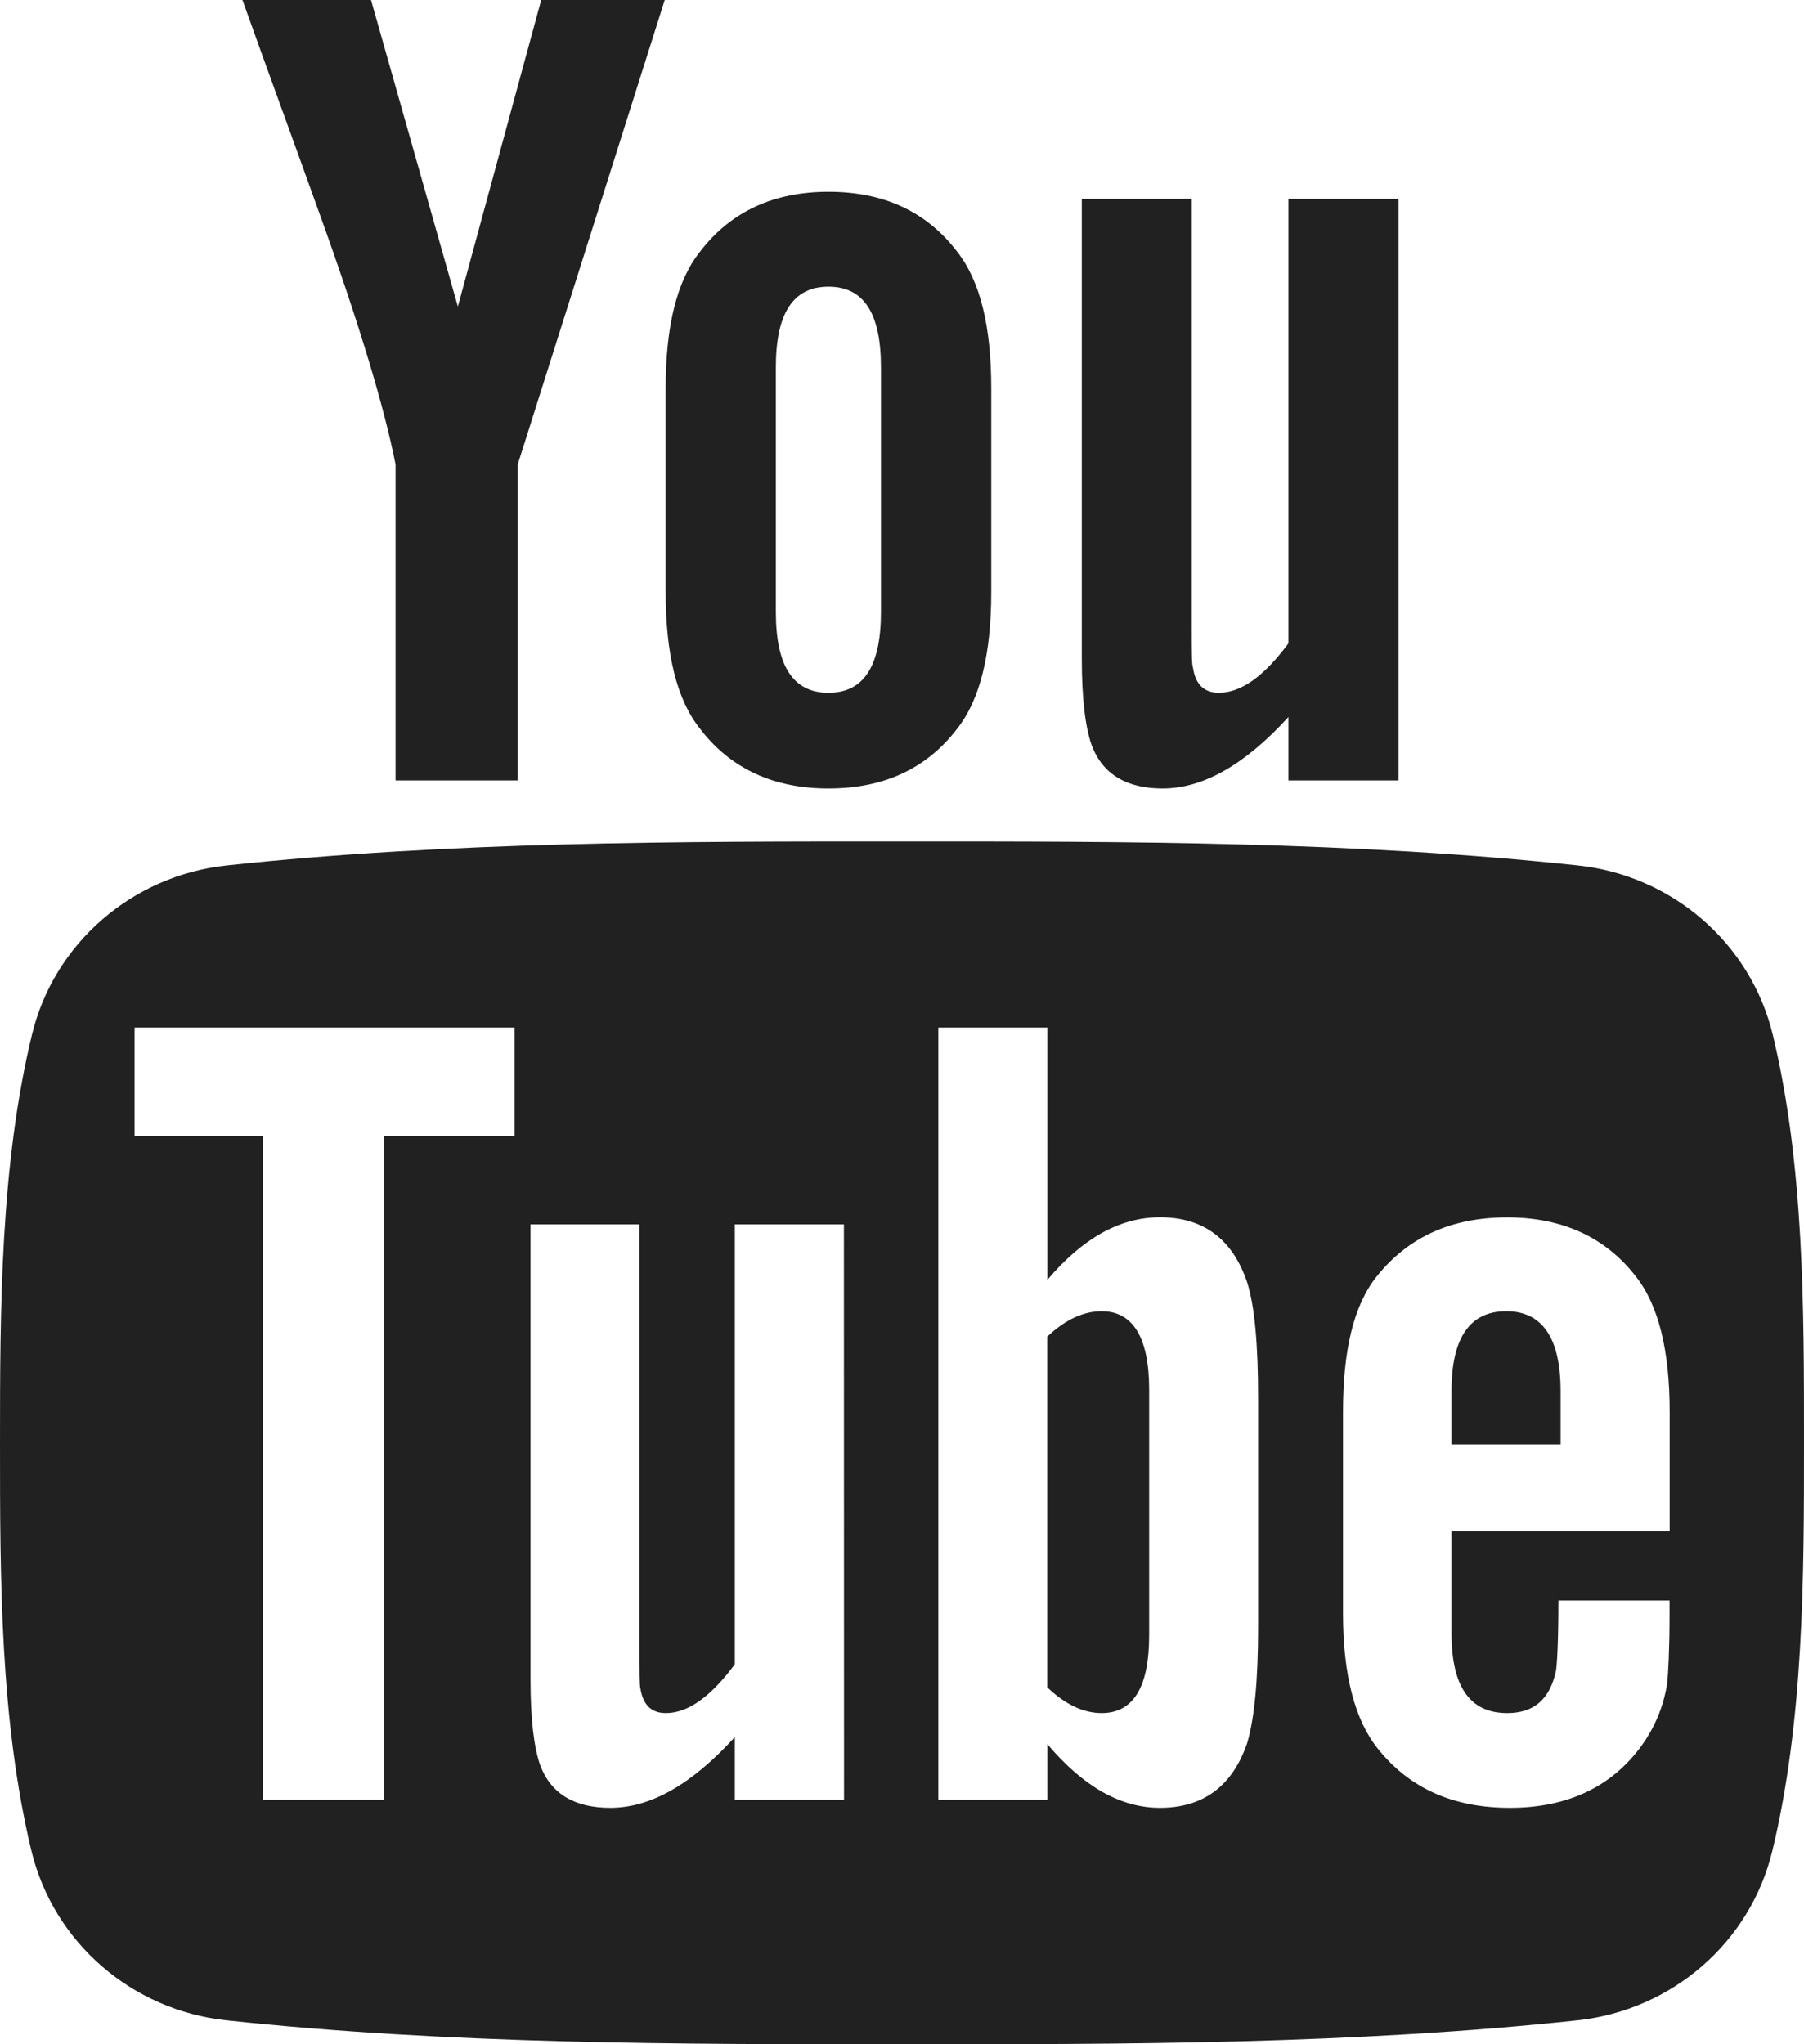
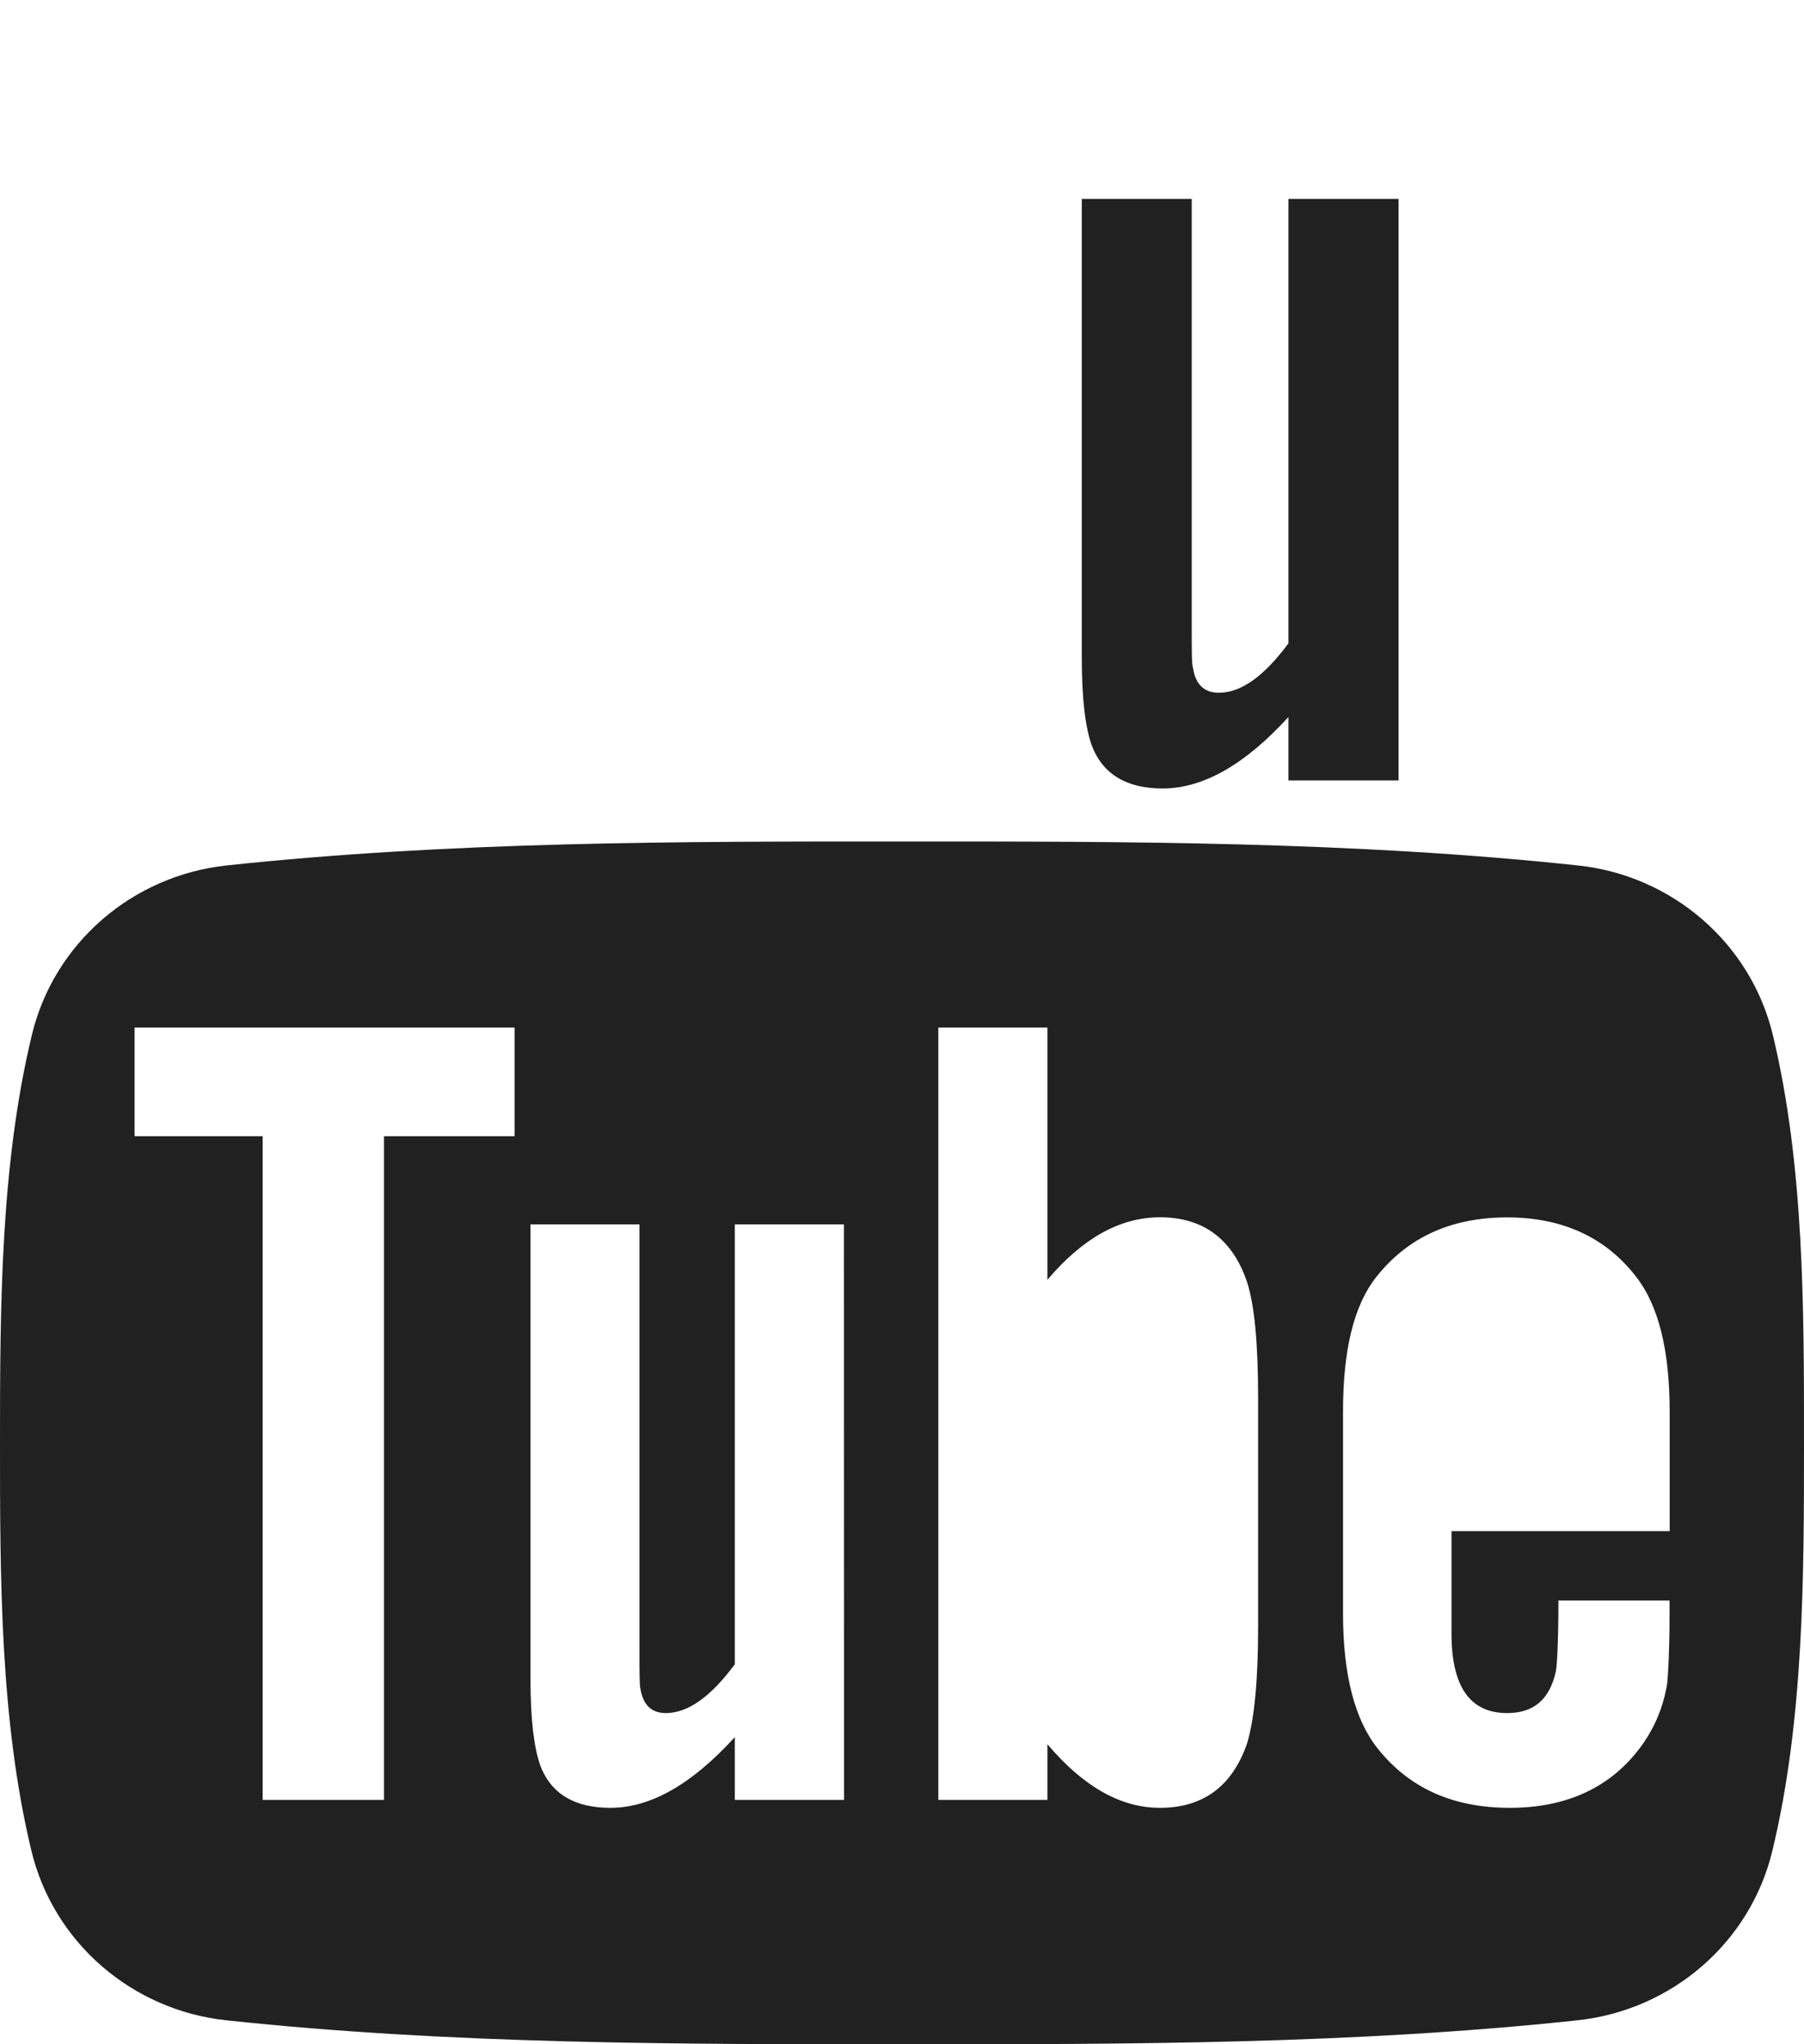
<svg xmlns="http://www.w3.org/2000/svg" width="15" height="17" viewBox="0 0 15 17" fill="none">
  <path d="M14.741 8.607C14.557 7.843 13.904 7.28 13.119 7.197C11.259 6.998 9.376 6.997 7.503 6.998C5.628 6.997 3.745 6.998 1.885 7.197C1.1 7.281 0.448 7.844 0.265 8.607C0.003 9.693 0 10.88 0 11.999C0 13.118 2.33609e-08 14.304 0.261 15.391C0.445 16.154 1.097 16.717 1.882 16.801C3.742 17 5.625 17.001 7.499 17C9.374 17.001 11.256 17 13.116 16.801C13.901 16.717 14.554 16.154 14.737 15.391C14.999 14.304 15 13.118 15 11.999C15 10.88 15.002 9.693 14.741 8.607ZM4.279 9.449H3.193V14.968H2.184V9.449H1.119V8.545H4.279V9.449ZM7.018 14.968H6.11V14.446C5.75 14.841 5.408 15.034 5.075 15.034C4.782 15.034 4.581 14.921 4.491 14.678C4.441 14.534 4.411 14.305 4.411 13.967V10.182H5.317V13.706C5.317 13.909 5.317 14.015 5.325 14.043C5.347 14.178 5.416 14.246 5.537 14.246C5.719 14.246 5.909 14.112 6.11 13.84V10.182H7.017L7.018 14.968ZM10.461 13.532C10.461 13.974 10.43 14.293 10.37 14.496C10.248 14.852 10.006 15.034 9.645 15.034C9.323 15.034 9.012 14.863 8.709 14.505V14.968H7.802V8.545H8.709V10.643C9.001 10.298 9.312 10.123 9.645 10.123C10.006 10.123 10.249 10.305 10.37 10.664C10.431 10.856 10.461 11.172 10.461 11.626V13.532ZM12.069 12.733V13.582C12.069 14.025 12.221 14.246 12.532 14.246C12.756 14.246 12.886 14.13 12.937 13.898C12.946 13.851 12.958 13.658 12.958 13.31H13.882V13.437C13.882 13.717 13.871 13.909 13.863 13.996C13.833 14.188 13.761 14.362 13.651 14.515C13.4 14.863 13.028 15.034 12.555 15.034C12.081 15.034 11.72 14.871 11.458 14.544C11.265 14.305 11.167 13.927 11.167 13.419V11.742C11.167 11.231 11.254 10.857 11.447 10.615C11.709 10.287 12.069 10.124 12.533 10.124C12.987 10.124 13.348 10.287 13.602 10.615C13.792 10.857 13.883 11.231 13.883 11.742V12.733H12.069Z" fill="#212121" />
-   <path d="M12.524 10.904C12.221 10.904 12.069 11.126 12.069 11.568V12.011H12.976V11.568C12.976 11.126 12.824 10.904 12.524 10.904Z" fill="#212121" />
-   <path d="M9.16 10.904C9.011 10.904 8.86 10.972 8.708 11.115V14.032C8.86 14.177 9.011 14.246 9.16 14.246C9.422 14.246 9.555 14.032 9.555 13.6V11.557C9.555 11.126 9.422 10.904 9.16 10.904Z" fill="#212121" />
  <path d="M9.667 6.557C10.001 6.557 10.349 6.362 10.713 5.963V6.49H11.629V1.654H10.713V5.35C10.51 5.625 10.318 5.761 10.135 5.761C10.012 5.761 9.94 5.691 9.92 5.555C9.909 5.527 9.909 5.42 9.909 5.215V1.654H8.995V5.478C8.995 5.82 9.026 6.051 9.077 6.197C9.169 6.442 9.372 6.557 9.667 6.557Z" fill="#212121" />
-   <path d="M3.289 3.862V6.49H4.305V3.862L5.527 0H4.5L3.807 2.549L3.085 0H2.016C2.231 0.602 2.453 1.206 2.668 1.808C2.994 2.714 3.197 3.396 3.289 3.862Z" fill="#212121" />
-   <path d="M6.889 6.557C7.348 6.557 7.704 6.392 7.957 6.062C8.149 5.82 8.242 5.438 8.242 4.924V3.23C8.242 2.713 8.15 2.335 7.957 2.091C7.704 1.76 7.348 1.595 6.889 1.595C6.432 1.595 6.076 1.76 5.822 2.091C5.627 2.335 5.535 2.713 5.535 3.23V4.924C5.535 5.438 5.627 5.82 5.822 6.062C6.075 6.392 6.432 6.557 6.889 6.557ZM6.451 3.055C6.451 2.607 6.593 2.384 6.889 2.384C7.184 2.384 7.325 2.607 7.325 3.055V5.089C7.325 5.537 7.184 5.761 6.889 5.761C6.593 5.761 6.451 5.537 6.451 5.089V3.055Z" fill="#212121" />
</svg>